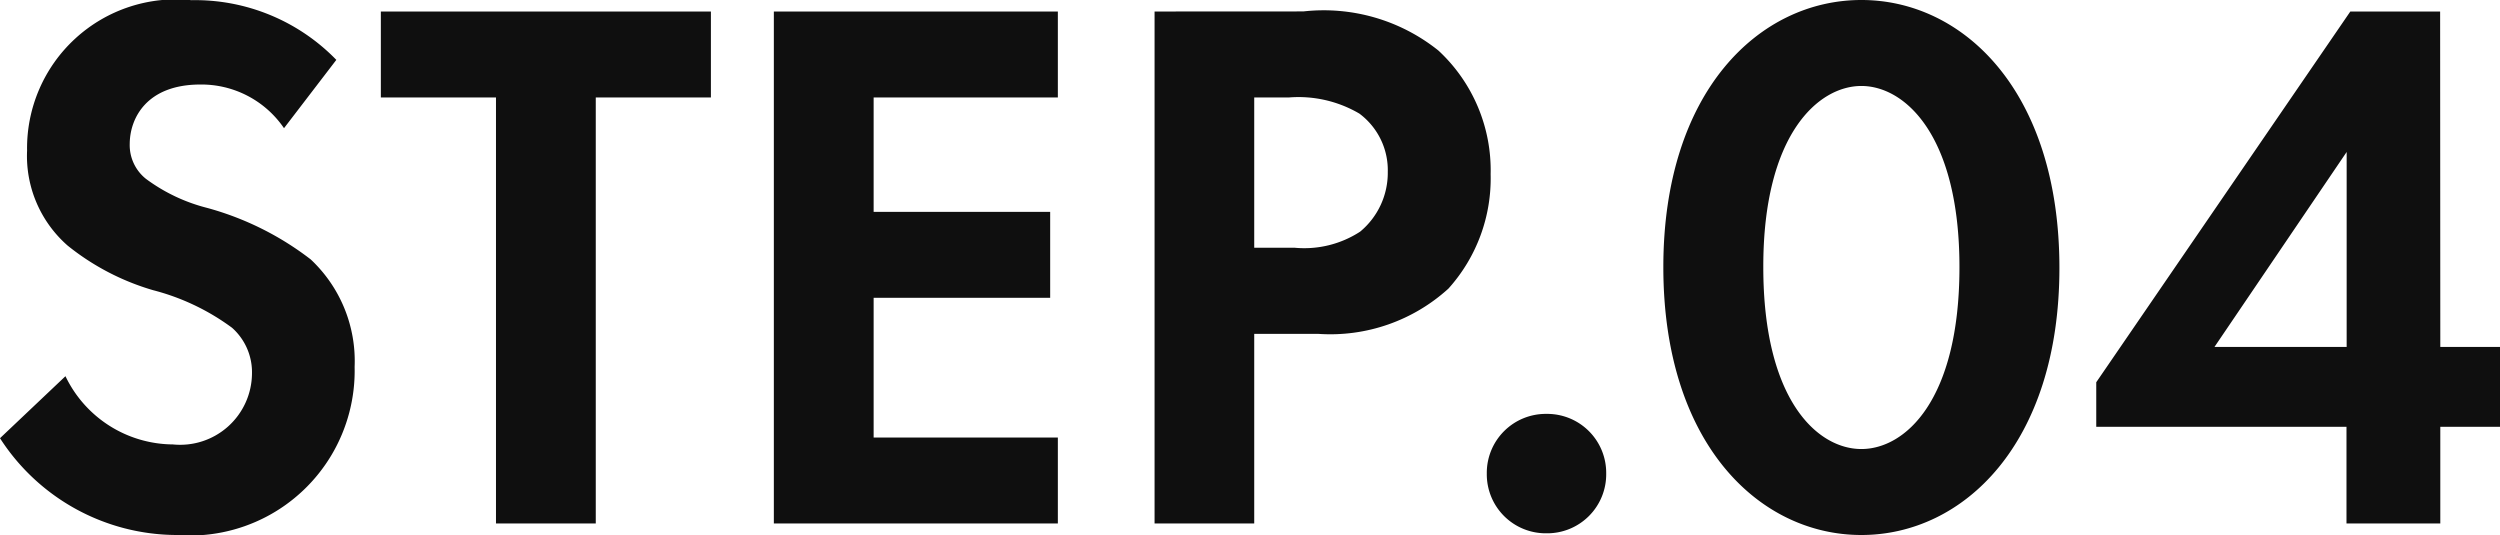
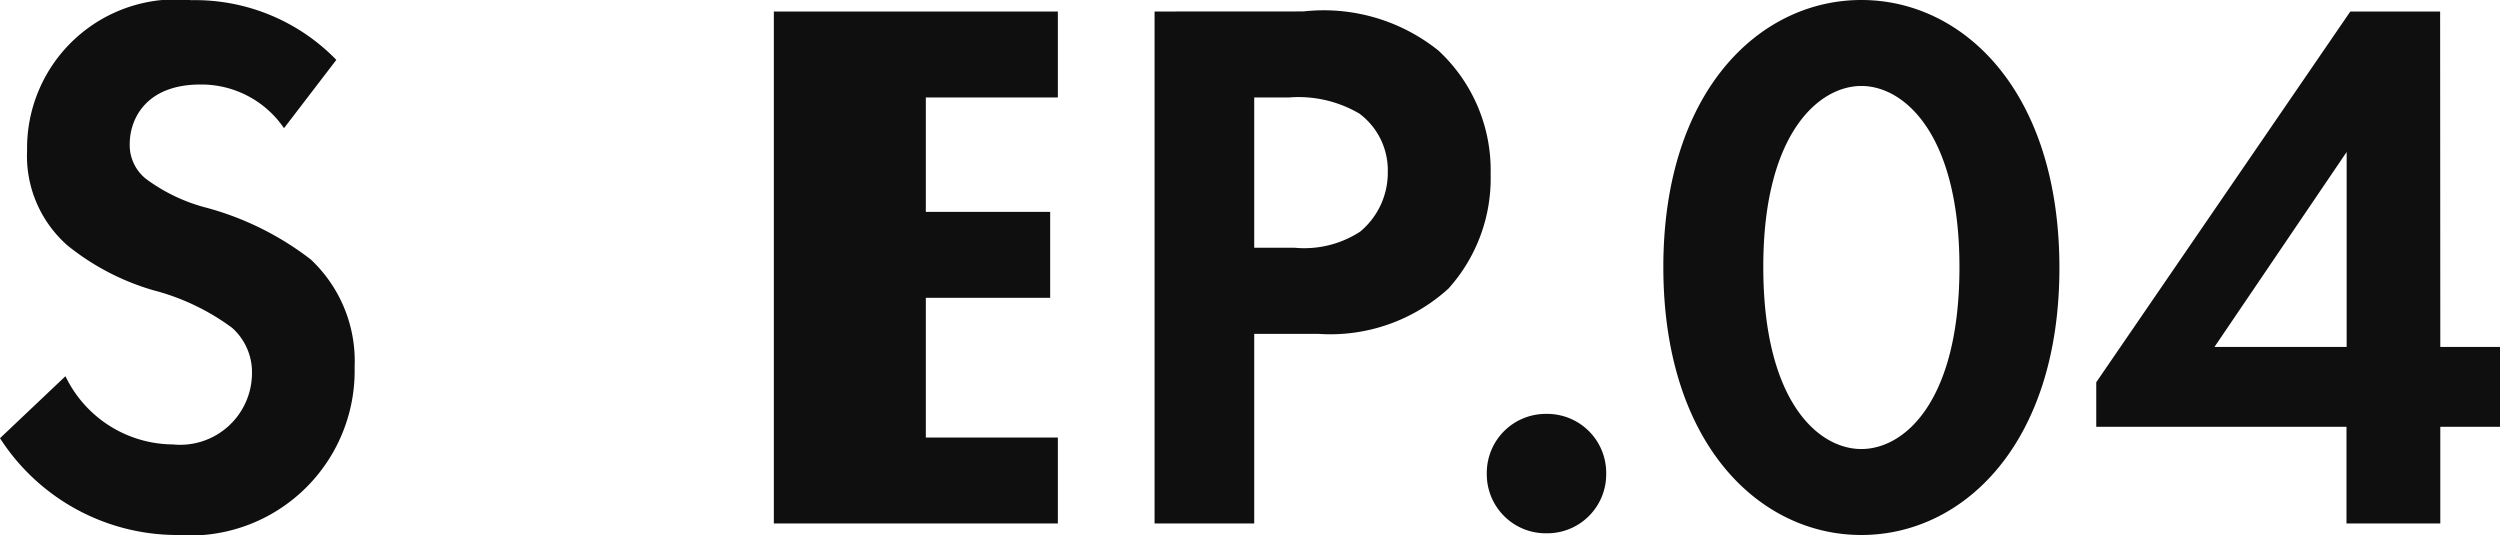
<svg xmlns="http://www.w3.org/2000/svg" width="58.626" height="12.546" viewBox="0 0 58.626 12.546">
-   <path d="M-21.3-10.872a4.617,4.617,0,0,0-3.4-1.4,3.491,3.491,0,0,0-3.852,3.528A2.794,2.794,0,0,0-27.6-6.516a5.777,5.777,0,0,0,2,1.044,5.378,5.378,0,0,1,1.854.882,1.394,1.394,0,0,1,.468,1.08,1.684,1.684,0,0,1-1.854,1.656,2.815,2.815,0,0,1-2.52-1.6L-29.187-2A4.942,4.942,0,0,0-25.047.27a3.864,3.864,0,0,0,4.176-3.942A3.266,3.266,0,0,0-21.9-6.192,6.985,6.985,0,0,0-24.327-7.4a4.093,4.093,0,0,1-1.44-.684,1.011,1.011,0,0,1-.378-.81c0-.612.4-1.4,1.656-1.4A2.345,2.345,0,0,1-22.527-9.27Zm8.784.882v-2.016h-7.74V-9.99h2.7V0h2.34V-9.99Zm8.136-2.016h-6.66V0h6.66V-2.016H-8.7V-5.292h4.14V-7.308H-8.7V-9.99h4.32Zm2.268,0V0H.225V-4.446H1.737A4.116,4.116,0,0,0,4.779-5.508a3.859,3.859,0,0,0,.99-2.682,3.825,3.825,0,0,0-1.224-2.9,4.3,4.3,0,0,0-3.168-.918ZM.225-9.99h.81a2.818,2.818,0,0,1,1.656.378,1.654,1.654,0,0,1,.666,1.368,1.792,1.792,0,0,1-.648,1.4,2.4,2.4,0,0,1-1.53.378H.225ZM5.679-1.17a1.383,1.383,0,0,0,1.4,1.4,1.383,1.383,0,0,0,1.4-1.4,1.383,1.383,0,0,0-1.4-1.4A1.383,1.383,0,0,0,5.679-1.17ZM14.463.27c2.394,0,4.644-2.142,4.644-6.264,0-4.14-2.25-6.282-4.644-6.282S9.819-10.134,9.819-6.012C9.819-1.872,12.069.27,14.463.27Zm0-10.53c1.008,0,2.3,1.134,2.3,4.248,0,3.132-1.278,4.266-2.3,4.266s-2.3-1.134-2.3-4.266C12.159-9.126,13.455-10.26,14.463-10.26Zm13.572-1.746H25.929L19.971-3.312v1.044h5.868V0h2.2V-2.268h1.4V-4.14h-1.4ZM22.743-4.14l3.1-4.572V-4.14Z" transform="translate(29.187 12.276)" fill="#0f0f0f" />
+   <path d="M-21.3-10.872a4.617,4.617,0,0,0-3.4-1.4,3.491,3.491,0,0,0-3.852,3.528A2.794,2.794,0,0,0-27.6-6.516a5.777,5.777,0,0,0,2,1.044,5.378,5.378,0,0,1,1.854.882,1.394,1.394,0,0,1,.468,1.08,1.684,1.684,0,0,1-1.854,1.656,2.815,2.815,0,0,1-2.52-1.6L-29.187-2A4.942,4.942,0,0,0-25.047.27a3.864,3.864,0,0,0,4.176-3.942A3.266,3.266,0,0,0-21.9-6.192,6.985,6.985,0,0,0-24.327-7.4a4.093,4.093,0,0,1-1.44-.684,1.011,1.011,0,0,1-.378-.81c0-.612.4-1.4,1.656-1.4A2.345,2.345,0,0,1-22.527-9.27Zm8.784.882v-2.016V-9.99h2.7V0h2.34V-9.99Zm8.136-2.016h-6.66V0h6.66V-2.016H-8.7V-5.292h4.14V-7.308H-8.7V-9.99h4.32Zm2.268,0V0H.225V-4.446H1.737A4.116,4.116,0,0,0,4.779-5.508a3.859,3.859,0,0,0,.99-2.682,3.825,3.825,0,0,0-1.224-2.9,4.3,4.3,0,0,0-3.168-.918ZM.225-9.99h.81a2.818,2.818,0,0,1,1.656.378,1.654,1.654,0,0,1,.666,1.368,1.792,1.792,0,0,1-.648,1.4,2.4,2.4,0,0,1-1.53.378H.225ZM5.679-1.17a1.383,1.383,0,0,0,1.4,1.4,1.383,1.383,0,0,0,1.4-1.4,1.383,1.383,0,0,0-1.4-1.4A1.383,1.383,0,0,0,5.679-1.17ZM14.463.27c2.394,0,4.644-2.142,4.644-6.264,0-4.14-2.25-6.282-4.644-6.282S9.819-10.134,9.819-6.012C9.819-1.872,12.069.27,14.463.27Zm0-10.53c1.008,0,2.3,1.134,2.3,4.248,0,3.132-1.278,4.266-2.3,4.266s-2.3-1.134-2.3-4.266C12.159-9.126,13.455-10.26,14.463-10.26Zm13.572-1.746H25.929L19.971-3.312v1.044h5.868V0h2.2V-2.268h1.4V-4.14h-1.4ZM22.743-4.14l3.1-4.572V-4.14Z" transform="translate(29.187 12.276)" fill="#0f0f0f" />
</svg>